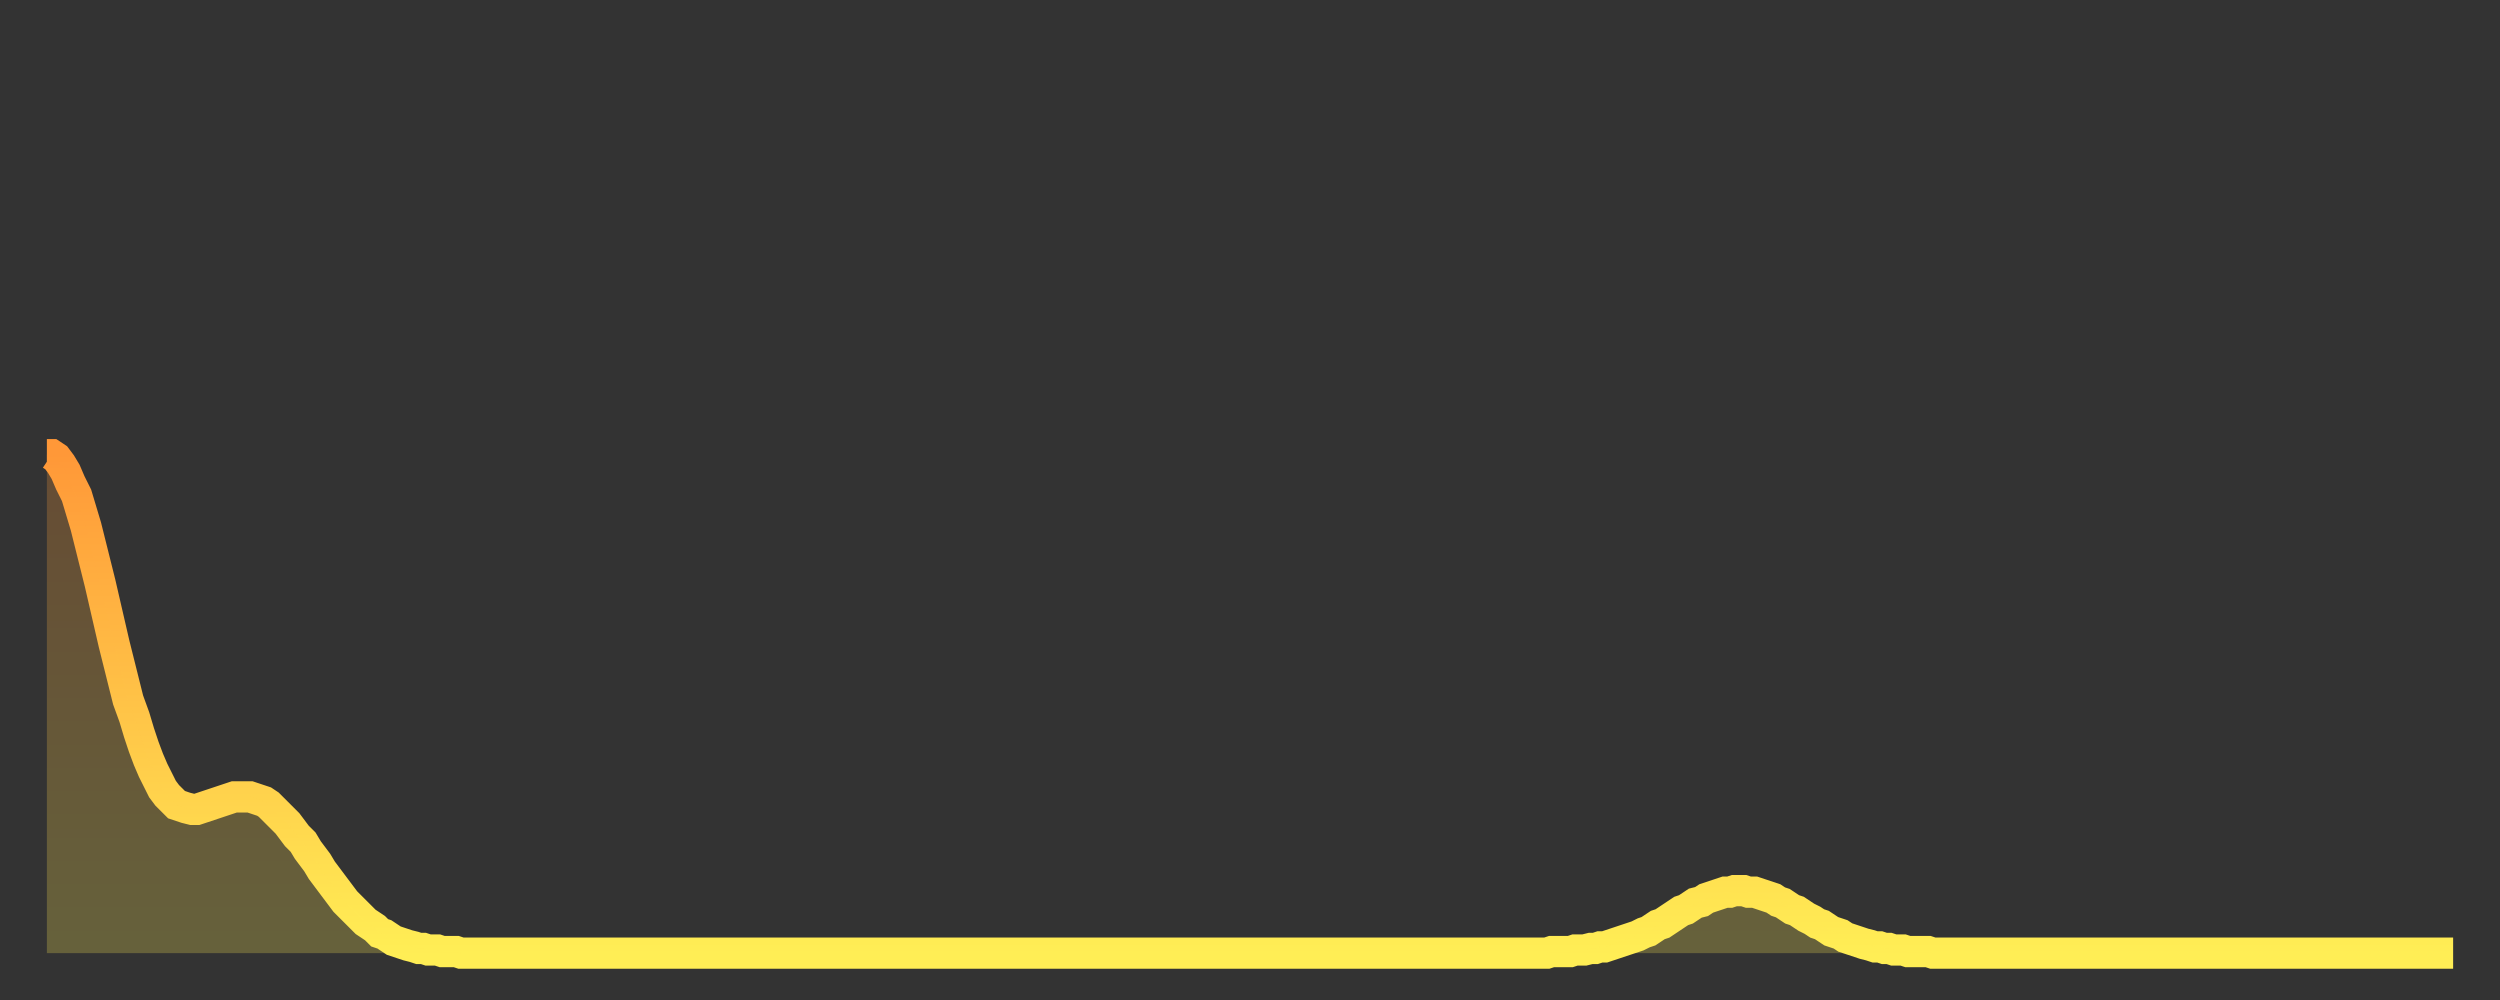
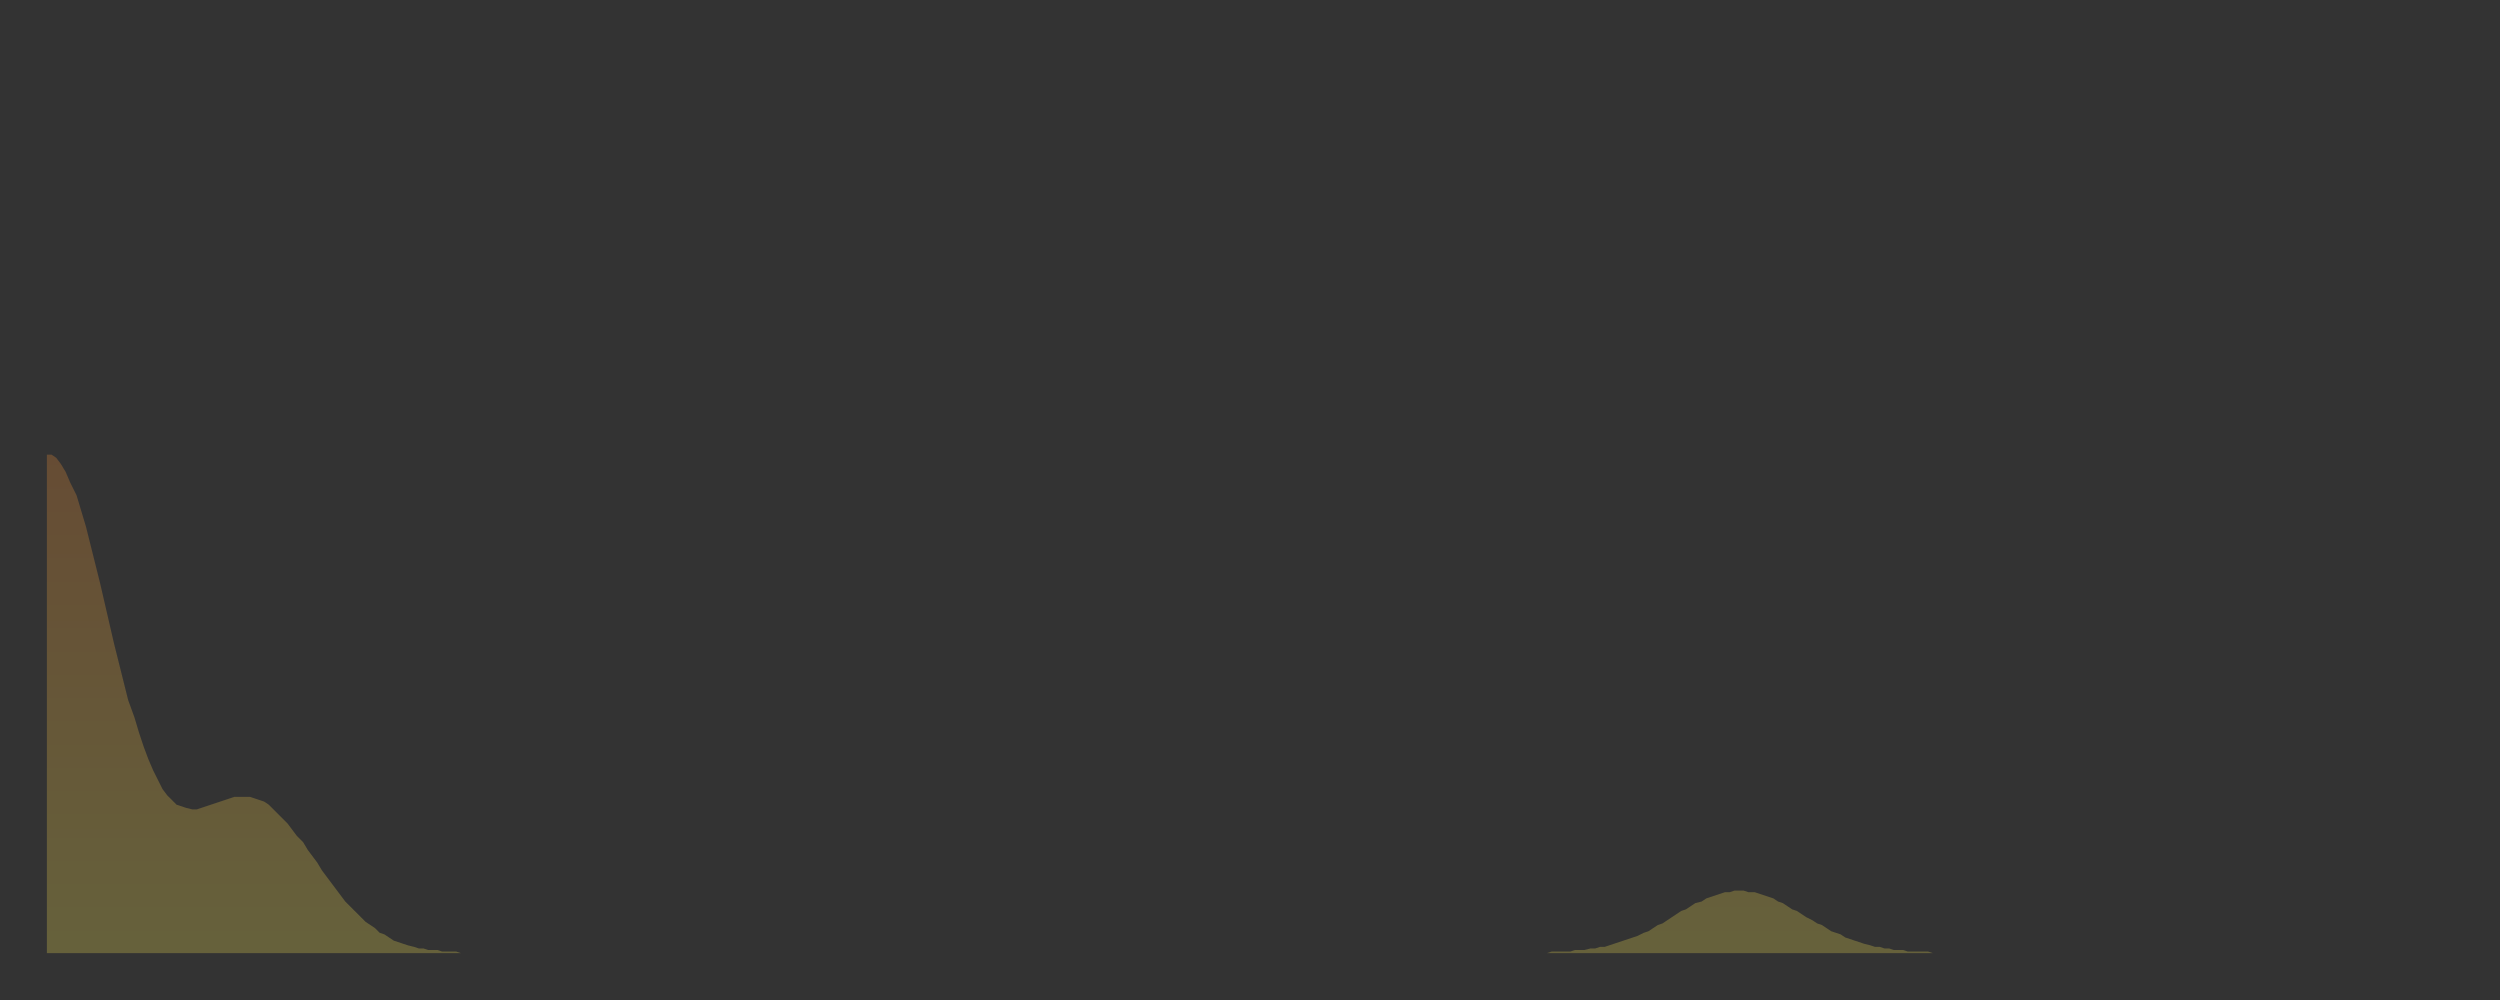
<svg xmlns="http://www.w3.org/2000/svg" baseProfile="full" height="64" version="1.1" width="160">
  <rect width="100%" height="100%" fill="#333333" stroke="none" />
  <defs>
    <linearGradient id="id454518" x1="0" x2="0" y1="0" y2="1">
      <stop offset="0%" stop-color="#ff9838" />
      <stop offset="50%" stop-color="#ffc347" />
      <stop offset="100%" stop-color="#ffee55" />
    </linearGradient>
  </defs>
  <g transform="translate(3,3)">
    <g>
-       <path d="M 0.0 26.1 0.3 26.1 0.6 26.3 0.9 26.7 1.2 27.2 1.5 27.9 1.9 28.7 2.2 29.7 2.5 30.7 2.8 31.9 3.1 33.1 3.4 34.3 3.7 35.6 4.0 36.9 4.3 38.2 4.6 39.4 4.9 40.6 5.2 41.8 5.6 42.9 5.9 43.9 6.2 44.8 6.5 45.6 6.8 46.3 7.1 46.9 7.4 47.5 7.7 47.9 8.0 48.2 8.3 48.5 8.6 48.6 8.9 48.7 9.3 48.8 9.6 48.8 9.9 48.7 10.2 48.6 10.5 48.5 10.8 48.4 11.1 48.3 11.4 48.2 11.7 48.1 12.0 48.0 12.3 48.0 12.7 48.0 13.0 48.0 13.3 48.1 13.6 48.2 13.9 48.3 14.2 48.5 14.5 48.8 14.8 49.1 15.1 49.4 15.4 49.7 15.7 50.1 16.0 50.5 16.4 50.9 16.7 51.4 17.0 51.8 17.3 52.2 17.6 52.7 17.9 53.1 18.2 53.5 18.5 53.9 18.8 54.3 19.1 54.7 19.4 55.0 19.8 55.4 20.1 55.7 20.4 56.0 20.7 56.2 21.0 56.4 21.3 56.7 21.6 56.8 21.9 57.0 22.2 57.2 22.5 57.3 22.8 57.4 23.1 57.5 23.5 57.6 23.8 57.7 24.1 57.7 24.4 57.8 24.7 57.8 25.0 57.8 25.3 57.9 25.6 57.9 25.9 57.9 26.2 57.9 26.5 58.0 26.8 58.0 27.2 58.0 27.5 58.0 27.8 58.0 28.1 58.0 28.4 58.0 28.7 58.0 29.0 58.0 29.3 58.0 29.6 58.0 29.9 58.0 30.2 58.0 30.6 58.0 30.9 58.0 31.2 58.0 31.5 58.0 31.8 58.0 32.1 58.0 32.4 58.0 32.7 58.0 33.0 58.0 33.3 58.0 33.6 58.0 33.9 58.0 34.3 58.0 34.6 58.0 34.9 58.0 35.2 58.0 35.5 58.0 35.8 58.0 36.1 58.0 36.4 58.0 36.7 58.0 37.0 58.0 37.3 58.0 37.7 58.0 38.0 58.0 38.3 58.0 38.6 58.0 38.9 58.0 39.2 58.0 39.5 58.0 39.8 58.0 40.1 58.0 40.4 58.0 40.7 58.0 41.0 58.0 41.4 58.0 41.7 58.0 42.0 58.0 42.3 58.0 42.6 58.0 42.9 58.0 43.2 58.0 43.5 58.0 43.8 58.0 44.1 58.0 44.4 58.0 44.7 58.0 45.1 58.0 45.4 58.0 45.7 58.0 46.0 58.0 46.3 58.0 46.6 58.0 46.9 58.0 47.2 58.0 47.5 58.0 47.8 58.0 48.1 58.0 48.5 58.0 48.8 58.0 49.1 58.0 49.4 58.0 49.7 58.0 50.0 58.0 50.3 58.0 50.6 58.0 50.9 58.0 51.2 58.0 51.5 58.0 51.8 58.0 52.2 58.0 52.5 58.0 52.8 58.0 53.1 58.0 53.4 58.0 53.7 58.0 54.0 58.0 54.3 58.0 54.6 58.0 54.9 58.0 55.2 58.0 55.6 58.0 55.9 58.0 56.2 58.0 56.5 58.0 56.8 58.0 57.1 58.0 57.4 58.0 57.7 58.0 58.0 58.0 58.3 58.0 58.6 58.0 58.9 58.0 59.3 58.0 59.6 58.0 59.9 58.0 60.2 58.0 60.5 58.0 60.8 58.0 61.1 58.0 61.4 58.0 61.7 58.0 62.0 58.0 62.3 58.0 62.6 58.0 63.0 58.0 63.3 58.0 63.6 58.0 63.9 58.0 64.2 58.0 64.5 58.0 64.8 58.0 65.1 58.0 65.4 58.0 65.7 58.0 66.0 58.0 66.4 58.0 66.7 58.0 67.0 58.0 67.3 58.0 67.6 58.0 67.9 58.0 68.2 58.0 68.5 58.0 68.8 58.0 69.1 58.0 69.4 58.0 69.7 58.0 70.1 58.0 70.4 58.0 70.7 58.0 71.0 58.0 71.3 58.0 71.6 58.0 71.9 58.0 72.2 58.0 72.5 58.0 72.8 58.0 73.1 58.0 73.5 58.0 73.8 58.0 74.1 58.0 74.4 58.0 74.7 58.0 75.0 58.0 75.3 58.0 75.6 58.0 75.9 58.0 76.2 58.0 76.5 58.0 76.8 58.0 77.2 58.0 77.5 58.0 77.8 58.0 78.1 58.0 78.4 58.0 78.7 58.0 79.0 58.0 79.3 58.0 79.6 58.0 79.9 58.0 80.2 58.0 80.5 58.0 80.9 58.0 81.2 58.0 81.5 58.0 81.8 58.0 82.1 58.0 82.4 58.0 82.7 58.0 83.0 58.0 83.3 58.0 83.6 58.0 83.9 58.0 84.3 58.0 84.6 58.0 84.9 58.0 85.2 58.0 85.5 58.0 85.8 58.0 86.1 58.0 86.4 58.0 86.7 58.0 87.0 58.0 87.3 58.0 87.6 58.0 88.0 58.0 88.3 58.0 88.6 58.0 88.9 58.0 89.2 58.0 89.5 58.0 89.8 58.0 90.1 58.0 90.4 58.0 90.7 58.0 91.0 58.0 91.4 58.0 91.7 58.0 92.0 58.0 92.3 58.0 92.6 58.0 92.9 58.0 93.2 58.0 93.5 58.0 93.8 58.0 94.1 58.0 94.4 58.0 94.7 58.0 95.1 58.0 95.4 58.0 95.7 58.0 96.0 58.0 96.3 57.9 96.6 57.9 96.9 57.9 97.2 57.9 97.5 57.9 97.8 57.8 98.1 57.8 98.4 57.8 98.8 57.7 99.1 57.7 99.4 57.6 99.7 57.6 100.0 57.5 100.3 57.4 100.6 57.3 100.9 57.2 101.2 57.1 101.5 57.0 101.8 56.9 102.2 56.7 102.5 56.6 102.8 56.4 103.1 56.2 103.4 56.1 103.7 55.9 104.0 55.7 104.3 55.5 104.6 55.3 104.9 55.2 105.2 55.0 105.5 54.8 105.9 54.7 106.2 54.5 106.5 54.4 106.8 54.3 107.1 54.2 107.4 54.1 107.7 54.1 108.0 54.0 108.3 54.0 108.6 54.0 108.9 54.1 109.3 54.1 109.6 54.2 109.9 54.3 110.2 54.4 110.5 54.5 110.8 54.7 111.1 54.8 111.4 55.0 111.7 55.2 112.0 55.3 112.3 55.5 112.6 55.7 113.0 55.9 113.3 56.1 113.6 56.2 113.9 56.4 114.2 56.6 114.5 56.7 114.8 56.8 115.1 57.0 115.4 57.1 115.7 57.2 116.0 57.3 116.3 57.4 116.7 57.5 117.0 57.6 117.3 57.6 117.6 57.7 117.9 57.7 118.2 57.8 118.5 57.8 118.8 57.8 119.1 57.9 119.4 57.9 119.7 57.9 120.1 57.9 120.4 57.9 120.7 58.0 121.0 58.0 121.3 58.0 121.6 58.0 121.9 58.0 122.2 58.0 122.5 58.0 122.8 58.0 123.1 58.0 123.4 58.0 123.8 58.0 124.1 58.0 124.4 58.0 124.7 58.0 125.0 58.0 125.3 58.0 125.6 58.0 125.9 58.0 126.2 58.0 126.5 58.0 126.8 58.0 127.2 58.0 127.5 58.0 127.8 58.0 128.1 58.0 128.4 58.0 128.7 58.0 129.0 58.0 129.3 58.0 129.6 58.0 129.9 58.0 130.2 58.0 130.5 58.0 130.9 58.0 131.2 58.0 131.5 58.0 131.8 58.0 132.1 58.0 132.4 58.0 132.7 58.0 133.0 58.0 133.3 58.0 133.6 58.0 133.9 58.0 134.2 58.0 134.6 58.0 134.9 58.0 135.2 58.0 135.5 58.0 135.8 58.0 136.1 58.0 136.4 58.0 136.7 58.0 137.0 58.0 137.3 58.0 137.6 58.0 138.0 58.0 138.3 58.0 138.6 58.0 138.9 58.0 139.2 58.0 139.5 58.0 139.8 58.0 140.1 58.0 140.4 58.0 140.7 58.0 141.0 58.0 141.3 58.0 141.7 58.0 142.0 58.0 142.3 58.0 142.6 58.0 142.9 58.0 143.2 58.0 143.5 58.0 143.8 58.0 144.1 58.0 144.4 58.0 144.7 58.0 145.1 58.0 145.4 58.0 145.7 58.0 146.0 58.0 146.3 58.0 146.6 58.0 146.9 58.0 147.2 58.0 147.5 58.0 147.8 58.0 148.1 58.0 148.4 58.0 148.8 58.0 149.1 58.0 149.4 58.0 149.7 58.0 150.0 58.0 150.3 58.0 150.6 58.0 150.9 58.0 151.2 58.0 151.5 58.0 151.8 58.0 152.1 58.0 152.5 58.0 152.8 58.0 153.1 58.0 153.4 58.0 153.7 58.0 154.0 58.0" fill="none" id="graph-curve" opacity="1" stroke="url(#id454518)" stroke-width="2" />
      <path d="M 0 58 L 0.0 26.1 0.3 26.1 0.6 26.3 0.9 26.7 1.2 27.2 1.5 27.9 1.9 28.7 2.2 29.7 2.5 30.7 2.8 31.9 3.1 33.1 3.4 34.3 3.7 35.6 4.0 36.9 4.3 38.2 4.6 39.4 4.9 40.6 5.2 41.8 5.6 42.9 5.9 43.9 6.2 44.8 6.5 45.6 6.8 46.3 7.1 46.9 7.4 47.5 7.7 47.9 8.0 48.2 8.3 48.5 8.6 48.6 8.9 48.7 9.3 48.8 9.6 48.8 9.9 48.7 10.2 48.6 10.5 48.5 10.8 48.4 11.1 48.3 11.4 48.2 11.7 48.1 12.0 48.0 12.3 48.0 12.7 48.0 13.0 48.0 13.3 48.1 13.6 48.2 13.9 48.3 14.2 48.5 14.5 48.8 14.8 49.1 15.1 49.4 15.4 49.7 15.7 50.1 16.0 50.5 16.4 50.9 16.7 51.4 17.0 51.8 17.3 52.2 17.6 52.7 17.9 53.1 18.2 53.5 18.5 53.9 18.8 54.3 19.1 54.7 19.4 55.0 19.8 55.4 20.1 55.7 20.4 56.0 20.7 56.2 21.0 56.4 21.3 56.7 21.6 56.8 21.9 57.0 22.2 57.2 22.5 57.3 22.8 57.4 23.1 57.5 23.5 57.6 23.8 57.7 24.1 57.7 24.4 57.8 24.7 57.8 25.0 57.8 25.3 57.9 25.6 57.9 25.9 57.9 26.2 57.9 26.5 58.0 26.8 58.0 27.2 58.0 27.5 58.0 27.8 58.0 28.1 58.0 28.4 58.0 28.7 58.0 29.0 58.0 29.3 58.0 29.6 58.0 29.9 58.0 30.2 58.0 30.6 58.0 30.9 58.0 31.2 58.0 31.5 58.0 31.8 58.0 32.1 58.0 32.4 58.0 32.7 58.0 33.0 58.0 33.3 58.0 33.6 58.0 33.9 58.0 34.3 58.0 34.6 58.0 34.9 58.0 35.2 58.0 35.5 58.0 35.8 58.0 36.1 58.0 36.4 58.0 36.7 58.0 37.0 58.0 37.3 58.0 37.7 58.0 38.0 58.0 38.3 58.0 38.6 58.0 38.9 58.0 39.2 58.0 39.5 58.0 39.8 58.0 40.1 58.0 40.4 58.0 40.7 58.0 41.0 58.0 41.4 58.0 41.7 58.0 42.0 58.0 42.3 58.0 42.6 58.0 42.9 58.0 43.2 58.0 43.5 58.0 43.8 58.0 44.1 58.0 44.4 58.0 44.7 58.0 45.1 58.0 45.4 58.0 45.7 58.0 46.0 58.0 46.3 58.0 46.6 58.0 46.9 58.0 47.2 58.0 47.5 58.0 47.8 58.0 48.1 58.0 48.5 58.0 48.8 58.0 49.1 58.0 49.4 58.0 49.7 58.0 50.0 58.0 50.3 58.0 50.6 58.0 50.9 58.0 51.2 58.0 51.5 58.0 51.8 58.0 52.2 58.0 52.5 58.0 52.8 58.0 53.1 58.0 53.4 58.0 53.7 58.0 54.0 58.0 54.3 58.0 54.6 58.0 54.9 58.0 55.2 58.0 55.6 58.0 55.9 58.0 56.2 58.0 56.5 58.0 56.8 58.0 57.1 58.0 57.4 58.0 57.7 58.0 58.0 58.0 58.3 58.0 58.6 58.0 58.9 58.0 59.3 58.0 59.6 58.0 59.9 58.0 60.2 58.0 60.5 58.0 60.8 58.0 61.1 58.0 61.4 58.0 61.7 58.0 62.0 58.0 62.3 58.0 62.6 58.0 63.0 58.0 63.3 58.0 63.6 58.0 63.9 58.0 64.2 58.0 64.5 58.0 64.8 58.0 65.1 58.0 65.4 58.0 65.7 58.0 66.0 58.0 66.4 58.0 66.7 58.0 67.0 58.0 67.3 58.0 67.6 58.0 67.9 58.0 68.2 58.0 68.5 58.0 68.8 58.0 69.1 58.0 69.4 58.0 69.7 58.0 70.1 58.0 70.4 58.0 70.7 58.0 71.0 58.0 71.3 58.0 71.6 58.0 71.9 58.0 72.2 58.0 72.5 58.0 72.8 58.0 73.1 58.0 73.5 58.0 73.8 58.0 74.1 58.0 74.4 58.0 74.7 58.0 75.0 58.0 75.3 58.0 75.6 58.0 75.9 58.0 76.2 58.0 76.5 58.0 76.8 58.0 77.2 58.0 77.5 58.0 77.8 58.0 78.1 58.0 78.4 58.0 78.7 58.0 79.0 58.0 79.3 58.0 79.6 58.0 79.9 58.0 80.2 58.0 80.5 58.0 80.9 58.0 81.2 58.0 81.5 58.0 81.8 58.0 82.1 58.0 82.4 58.0 82.7 58.0 83.0 58.0 83.3 58.0 83.6 58.0 83.9 58.0 84.3 58.0 84.6 58.0 84.9 58.0 85.2 58.0 85.5 58.0 85.8 58.0 86.1 58.0 86.4 58.0 86.7 58.0 87.0 58.0 87.3 58.0 87.6 58.0 88.0 58.0 88.3 58.0 88.6 58.0 88.9 58.0 89.2 58.0 89.5 58.0 89.8 58.0 90.1 58.0 90.4 58.0 90.7 58.0 91.0 58.0 91.4 58.0 91.7 58.0 92.0 58.0 92.3 58.0 92.6 58.0 92.9 58.0 93.2 58.0 93.5 58.0 93.8 58.0 94.1 58.0 94.4 58.0 94.7 58.0 95.1 58.0 95.4 58.0 95.7 58.0 96.0 58.0 96.3 57.9 96.6 57.9 96.9 57.9 97.2 57.9 97.5 57.9 97.8 57.8 98.1 57.8 98.4 57.8 98.8 57.7 99.1 57.7 99.4 57.6 99.7 57.6 100.0 57.5 100.3 57.4 100.6 57.3 100.9 57.2 101.2 57.1 101.5 57.0 101.8 56.9 102.2 56.7 102.5 56.6 102.8 56.4 103.1 56.2 103.4 56.1 103.7 55.9 104.0 55.7 104.3 55.5 104.6 55.3 104.9 55.2 105.2 55.0 105.5 54.8 105.9 54.7 106.2 54.5 106.5 54.4 106.8 54.3 107.1 54.2 107.4 54.1 107.7 54.1 108.0 54.0 108.3 54.0 108.6 54.0 108.9 54.1 109.3 54.1 109.6 54.2 109.9 54.3 110.2 54.4 110.5 54.5 110.8 54.7 111.1 54.8 111.4 55.0 111.7 55.2 112.0 55.3 112.3 55.5 112.6 55.7 113.0 55.9 113.3 56.1 113.6 56.2 113.9 56.4 114.2 56.6 114.5 56.7 114.8 56.8 115.1 57.0 115.4 57.1 115.7 57.2 116.0 57.3 116.3 57.4 116.7 57.5 117.0 57.6 117.3 57.6 117.6 57.7 117.9 57.7 118.2 57.8 118.5 57.8 118.8 57.8 119.1 57.9 119.4 57.9 119.7 57.9 120.1 57.9 120.4 57.9 120.7 58.0 121.0 58.0 121.3 58.0 121.6 58.0 121.9 58.0 122.2 58.0 122.5 58.0 122.8 58.0 123.1 58.0 123.4 58.0 123.8 58.0 124.1 58.0 124.4 58.0 124.7 58.0 125.0 58.0 125.3 58.0 125.6 58.0 125.9 58.0 126.2 58.0 126.5 58.0 126.8 58.0 127.2 58.0 127.5 58.0 127.8 58.0 128.1 58.0 128.4 58.0 128.7 58.0 129.0 58.0 129.3 58.0 129.6 58.0 129.9 58.0 130.2 58.0 130.5 58.0 130.9 58.0 131.2 58.0 131.5 58.0 131.8 58.0 132.1 58.0 132.4 58.0 132.7 58.0 133.0 58.0 133.3 58.0 133.6 58.0 133.9 58.0 134.2 58.0 134.6 58.0 134.9 58.0 135.2 58.0 135.5 58.0 135.8 58.0 136.1 58.0 136.4 58.0 136.7 58.0 137.0 58.0 137.3 58.0 137.6 58.0 138.0 58.0 138.3 58.0 138.6 58.0 138.9 58.0 139.2 58.0 139.5 58.0 139.8 58.0 140.1 58.0 140.4 58.0 140.7 58.0 141.0 58.0 141.3 58.0 141.7 58.0 142.0 58.0 142.3 58.0 142.6 58.0 142.9 58.0 143.2 58.0 143.5 58.0 143.8 58.0 144.1 58.0 144.4 58.0 144.7 58.0 145.1 58.0 145.4 58.0 145.7 58.0 146.0 58.0 146.3 58.0 146.6 58.0 146.9 58.0 147.2 58.0 147.5 58.0 147.8 58.0 148.1 58.0 148.4 58.0 148.8 58.0 149.1 58.0 149.4 58.0 149.7 58.0 150.0 58.0 150.3 58.0 150.6 58.0 150.9 58.0 151.2 58.0 151.5 58.0 151.8 58.0 152.1 58.0 152.5 58.0 152.8 58.0 153.1 58.0 153.4 58.0 153.7 58.0 154.0 58.0 154 58" fill="url(#id454518)" fill-opacity=".25" id="graph-shadow" />
    </g>
  </g>
</svg>